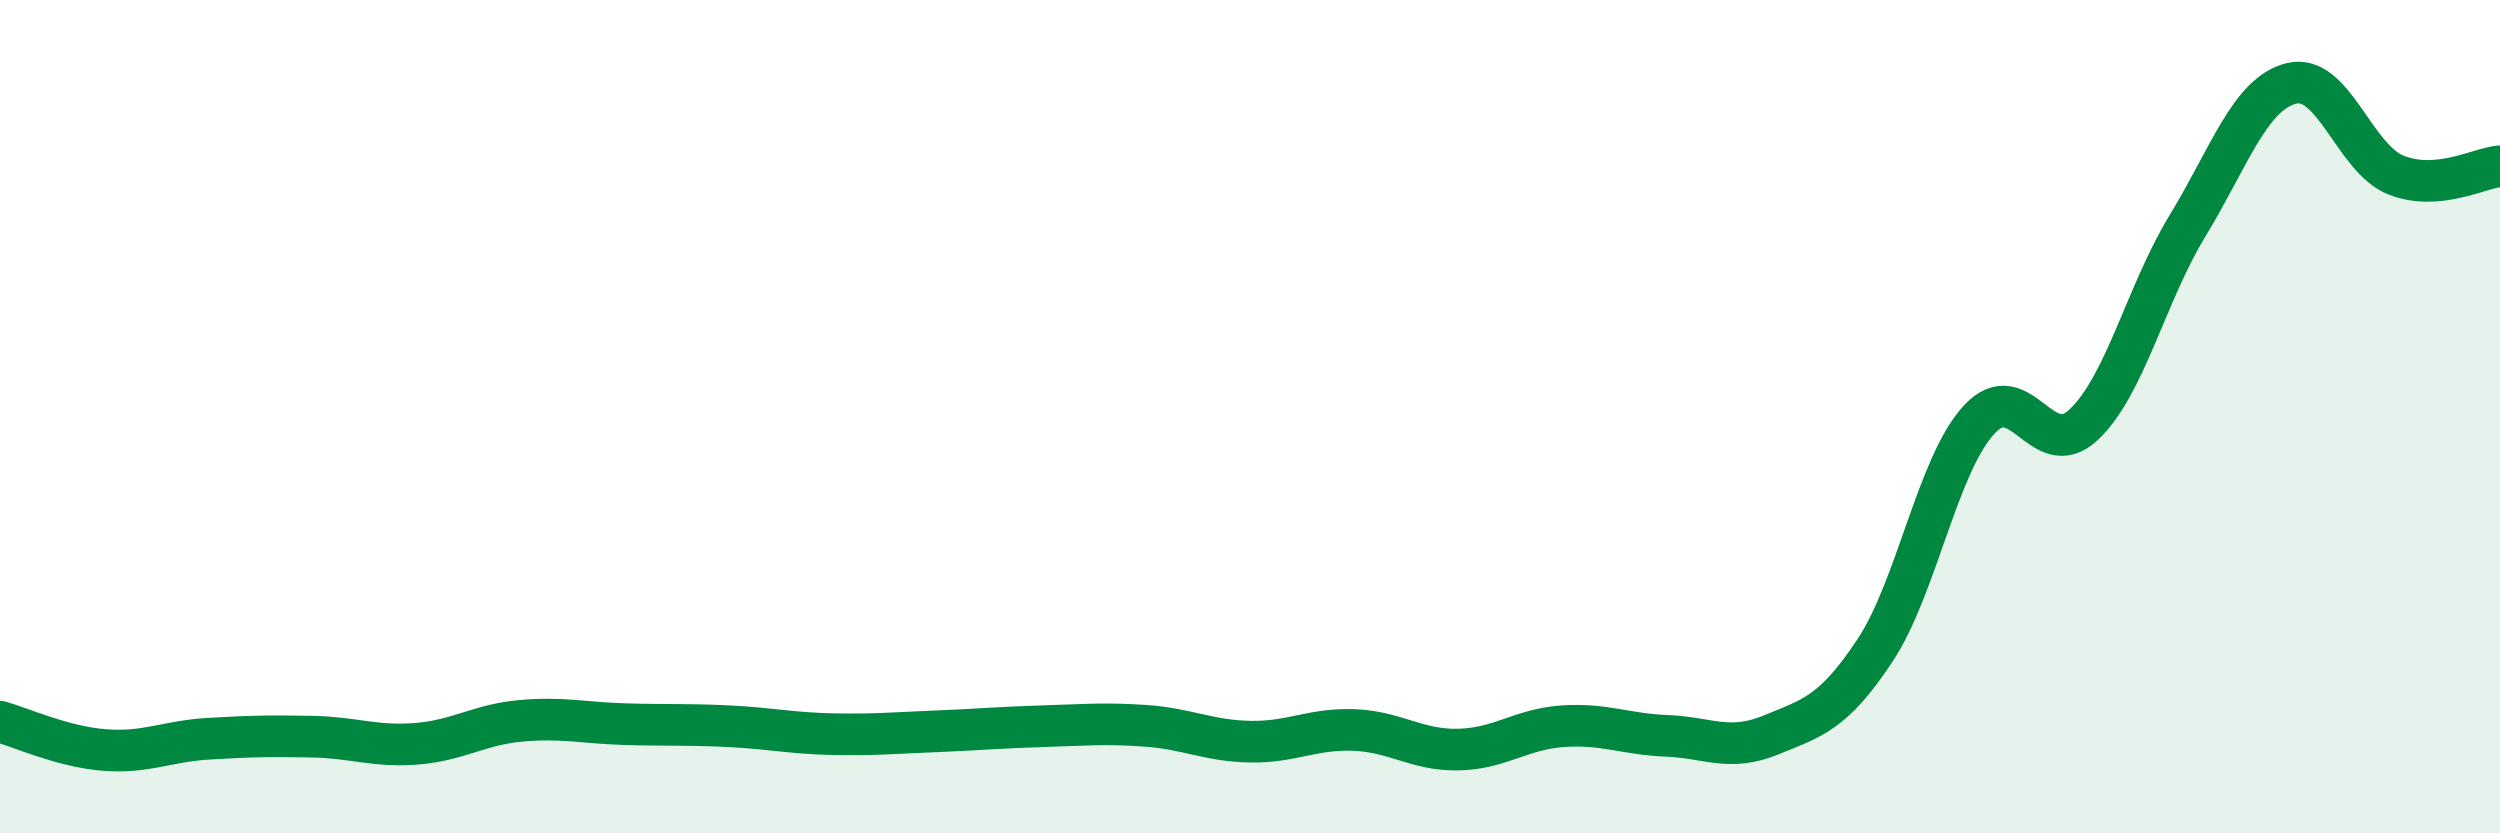
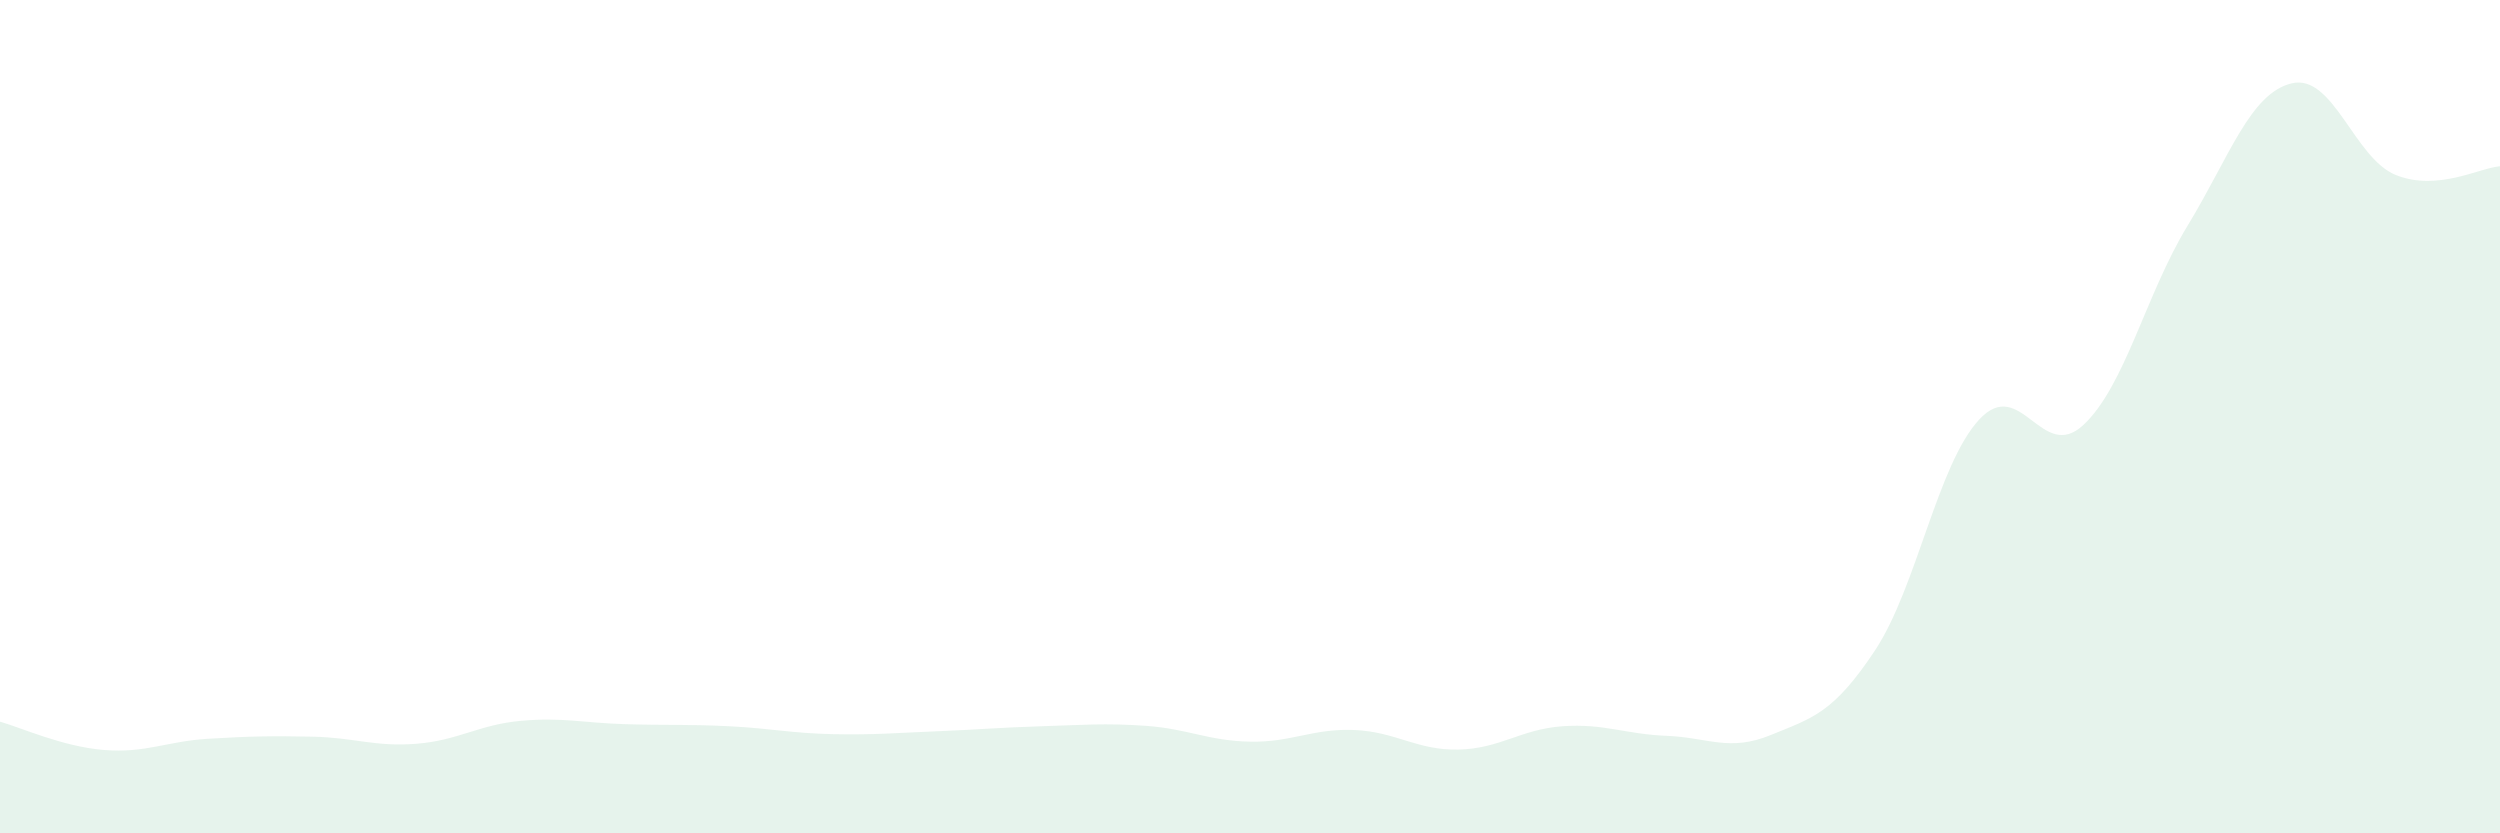
<svg xmlns="http://www.w3.org/2000/svg" width="60" height="20" viewBox="0 0 60 20">
  <path d="M 0,17.32 C 0.5,17.46 1.5,17.92 2.5,18 C 3.5,18.08 4,17.79 5,17.73 C 6,17.67 6.5,17.66 7.5,17.68 C 8.5,17.7 9,17.93 10,17.85 C 11,17.77 11.5,17.39 12.5,17.3 C 13.5,17.21 14,17.35 15,17.38 C 16,17.41 16.5,17.38 17.5,17.43 C 18.5,17.48 19,17.6 20,17.62 C 21,17.64 21.5,17.59 22.5,17.55 C 23.5,17.51 24,17.46 25,17.43 C 26,17.4 26.5,17.35 27.5,17.42 C 28.5,17.49 29,17.78 30,17.8 C 31,17.82 31.5,17.48 32.5,17.52 C 33.5,17.56 34,18.01 35,17.99 C 36,17.97 36.5,17.5 37.5,17.43 C 38.5,17.36 39,17.62 40,17.66 C 41,17.7 41.5,18.05 42.5,17.64 C 43.5,17.23 44,17.12 45,15.61 C 46,14.1 46.5,11.15 47.5,10.07 C 48.5,8.99 49,11.13 50,10.2 C 51,9.27 51.5,7.06 52.5,5.42 C 53.5,3.78 54,2.24 55,2 C 56,1.76 56.5,3.8 57.5,4.2 C 58.5,4.6 59.5,4.03 60,3.99L60 20L0 20Z" fill="#008740" opacity="0.1" stroke-linecap="round" stroke-linejoin="round" />
-   <path d="M 0,17.32 C 0.5,17.46 1.5,17.92 2.5,18 C 3.5,18.08 4,17.79 5,17.73 C 6,17.67 6.5,17.66 7.5,17.68 C 8.5,17.7 9,17.93 10,17.85 C 11,17.77 11.5,17.39 12.5,17.3 C 13.5,17.21 14,17.35 15,17.38 C 16,17.41 16.5,17.38 17.5,17.43 C 18.5,17.48 19,17.6 20,17.62 C 21,17.64 21.5,17.59 22.5,17.55 C 23.5,17.51 24,17.46 25,17.43 C 26,17.4 26.5,17.35 27.5,17.42 C 28.5,17.49 29,17.78 30,17.8 C 31,17.82 31.5,17.48 32.5,17.52 C 33.5,17.56 34,18.01 35,17.99 C 36,17.97 36.5,17.5 37.5,17.43 C 38.5,17.36 39,17.62 40,17.66 C 41,17.7 41.5,18.05 42.5,17.64 C 43.5,17.23 44,17.12 45,15.61 C 46,14.1 46.5,11.15 47.5,10.07 C 48.5,8.99 49,11.13 50,10.2 C 51,9.27 51.5,7.06 52.5,5.42 C 53.5,3.78 54,2.24 55,2 C 56,1.76 56.5,3.8 57.5,4.2 C 58.5,4.6 59.5,4.03 60,3.99" stroke="#008740" stroke-width="1" fill="none" stroke-linecap="round" stroke-linejoin="round" />
</svg>